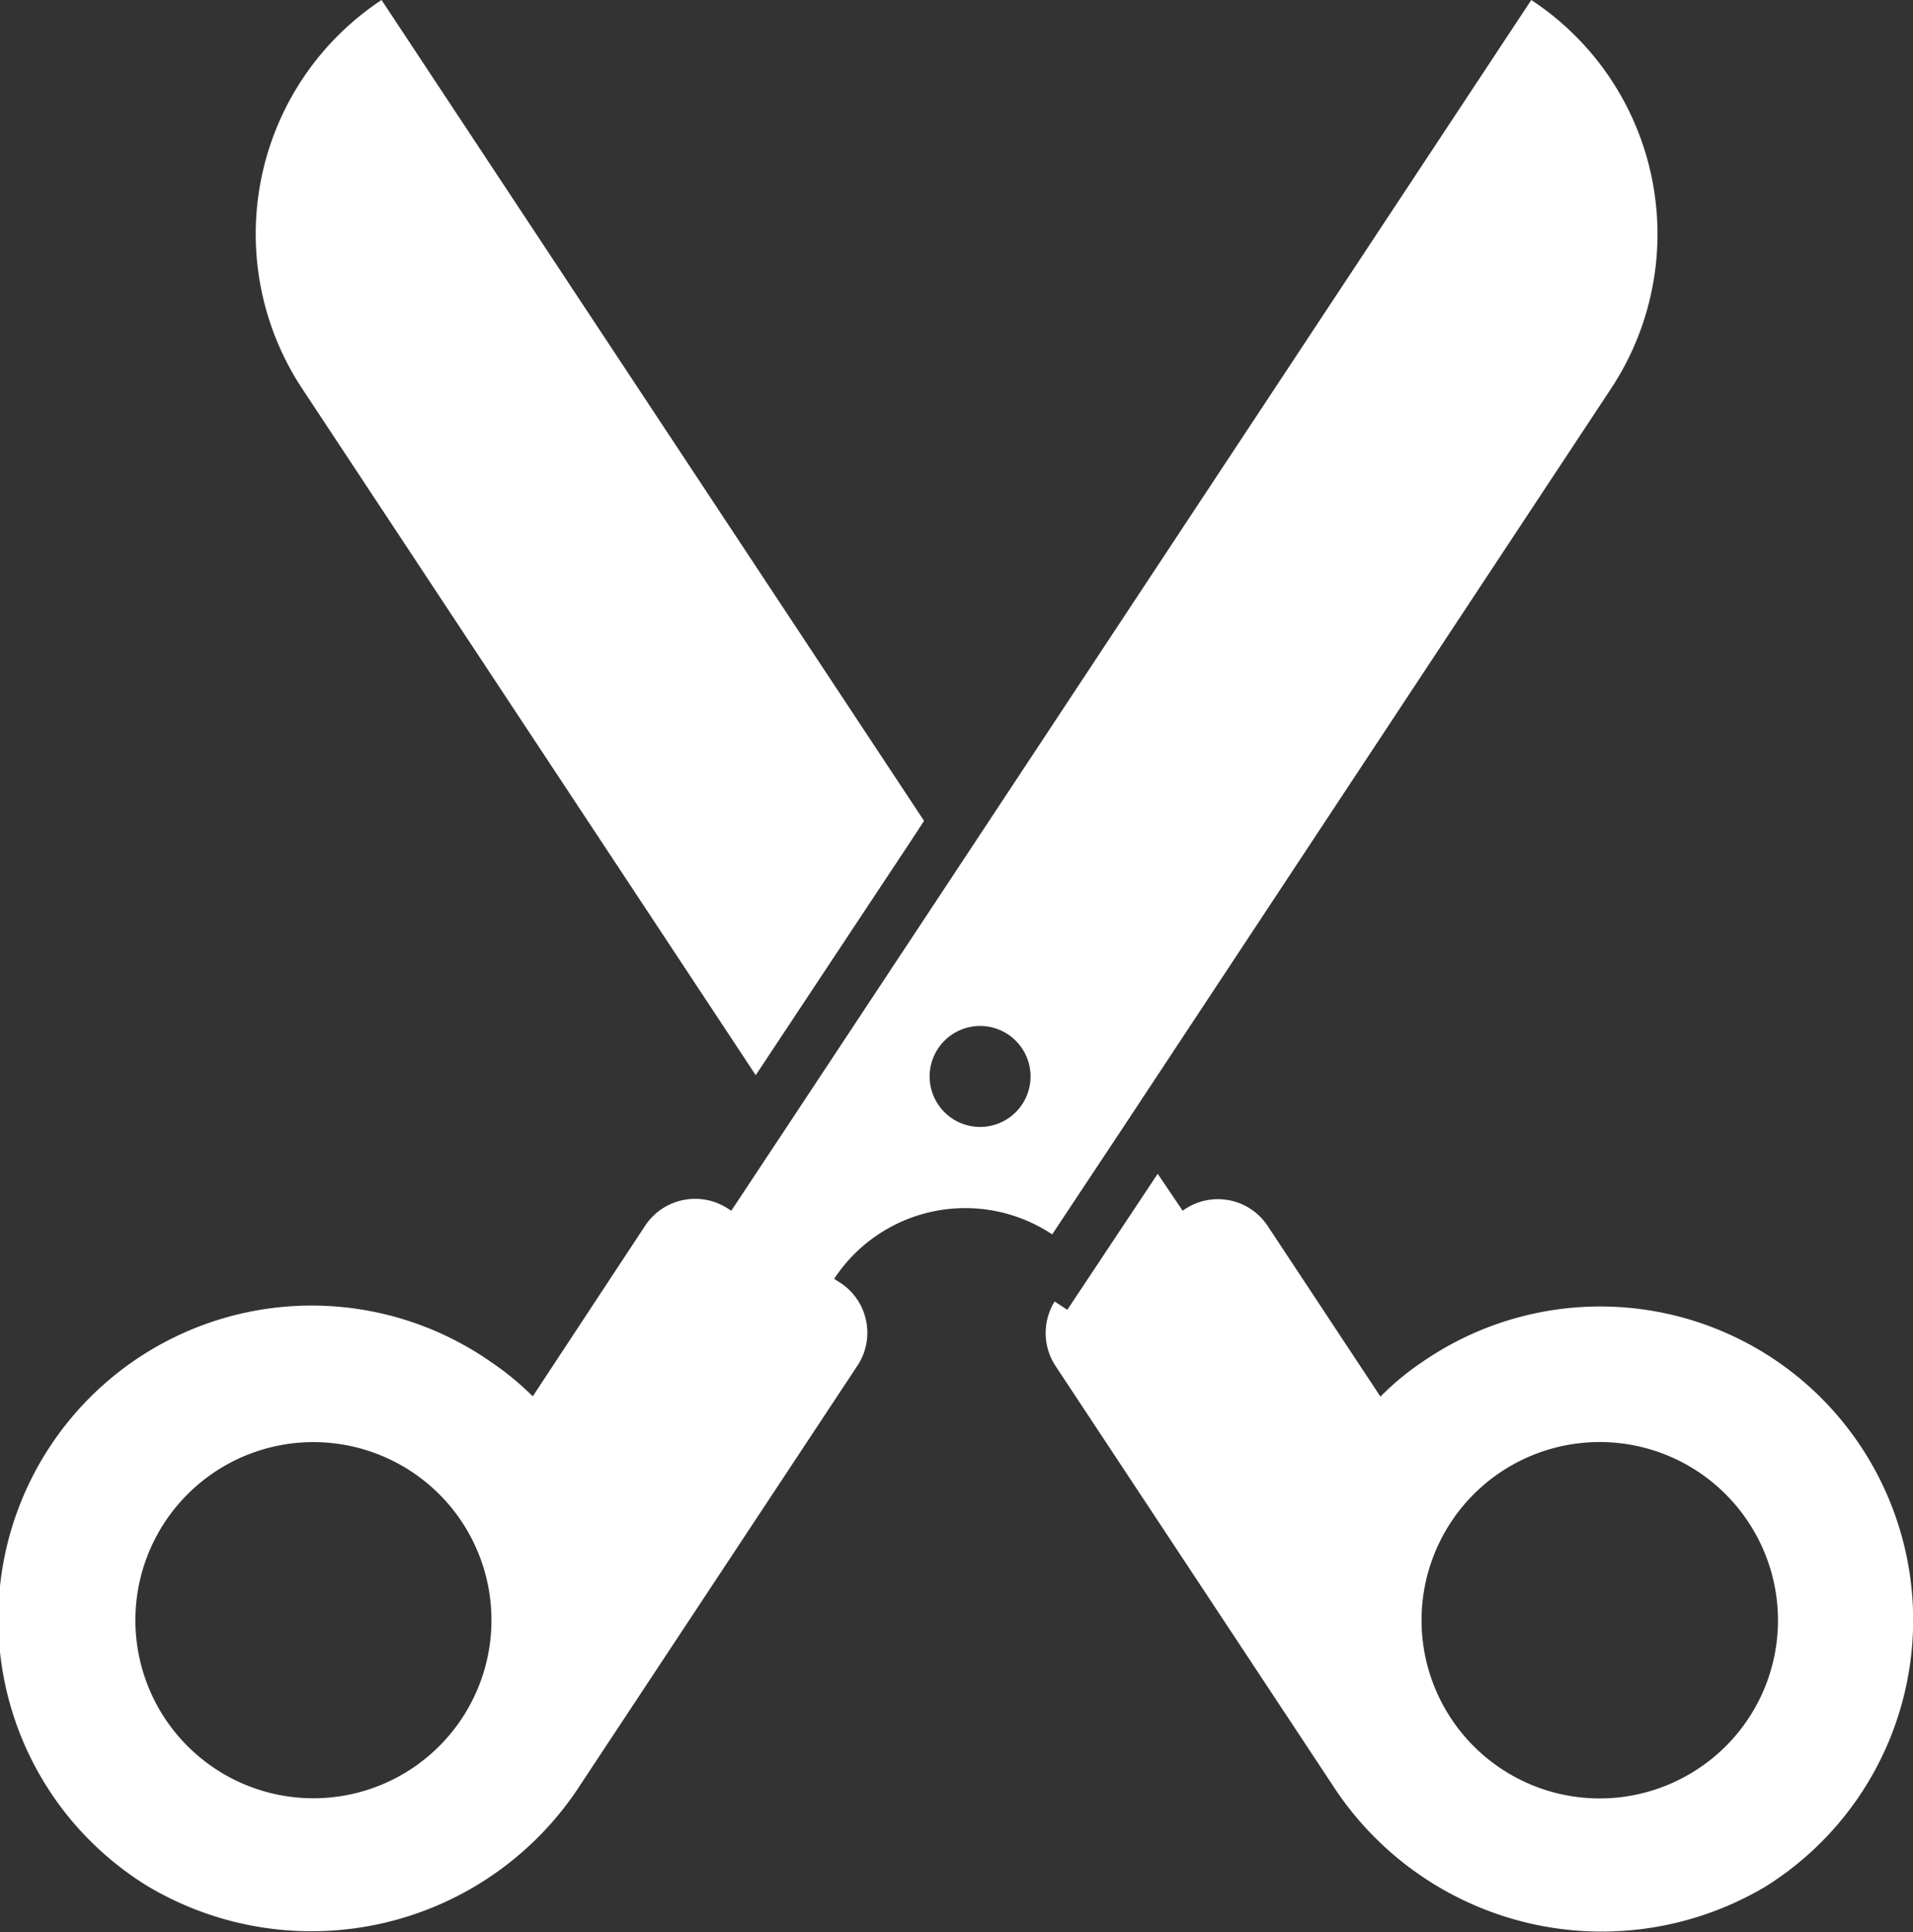
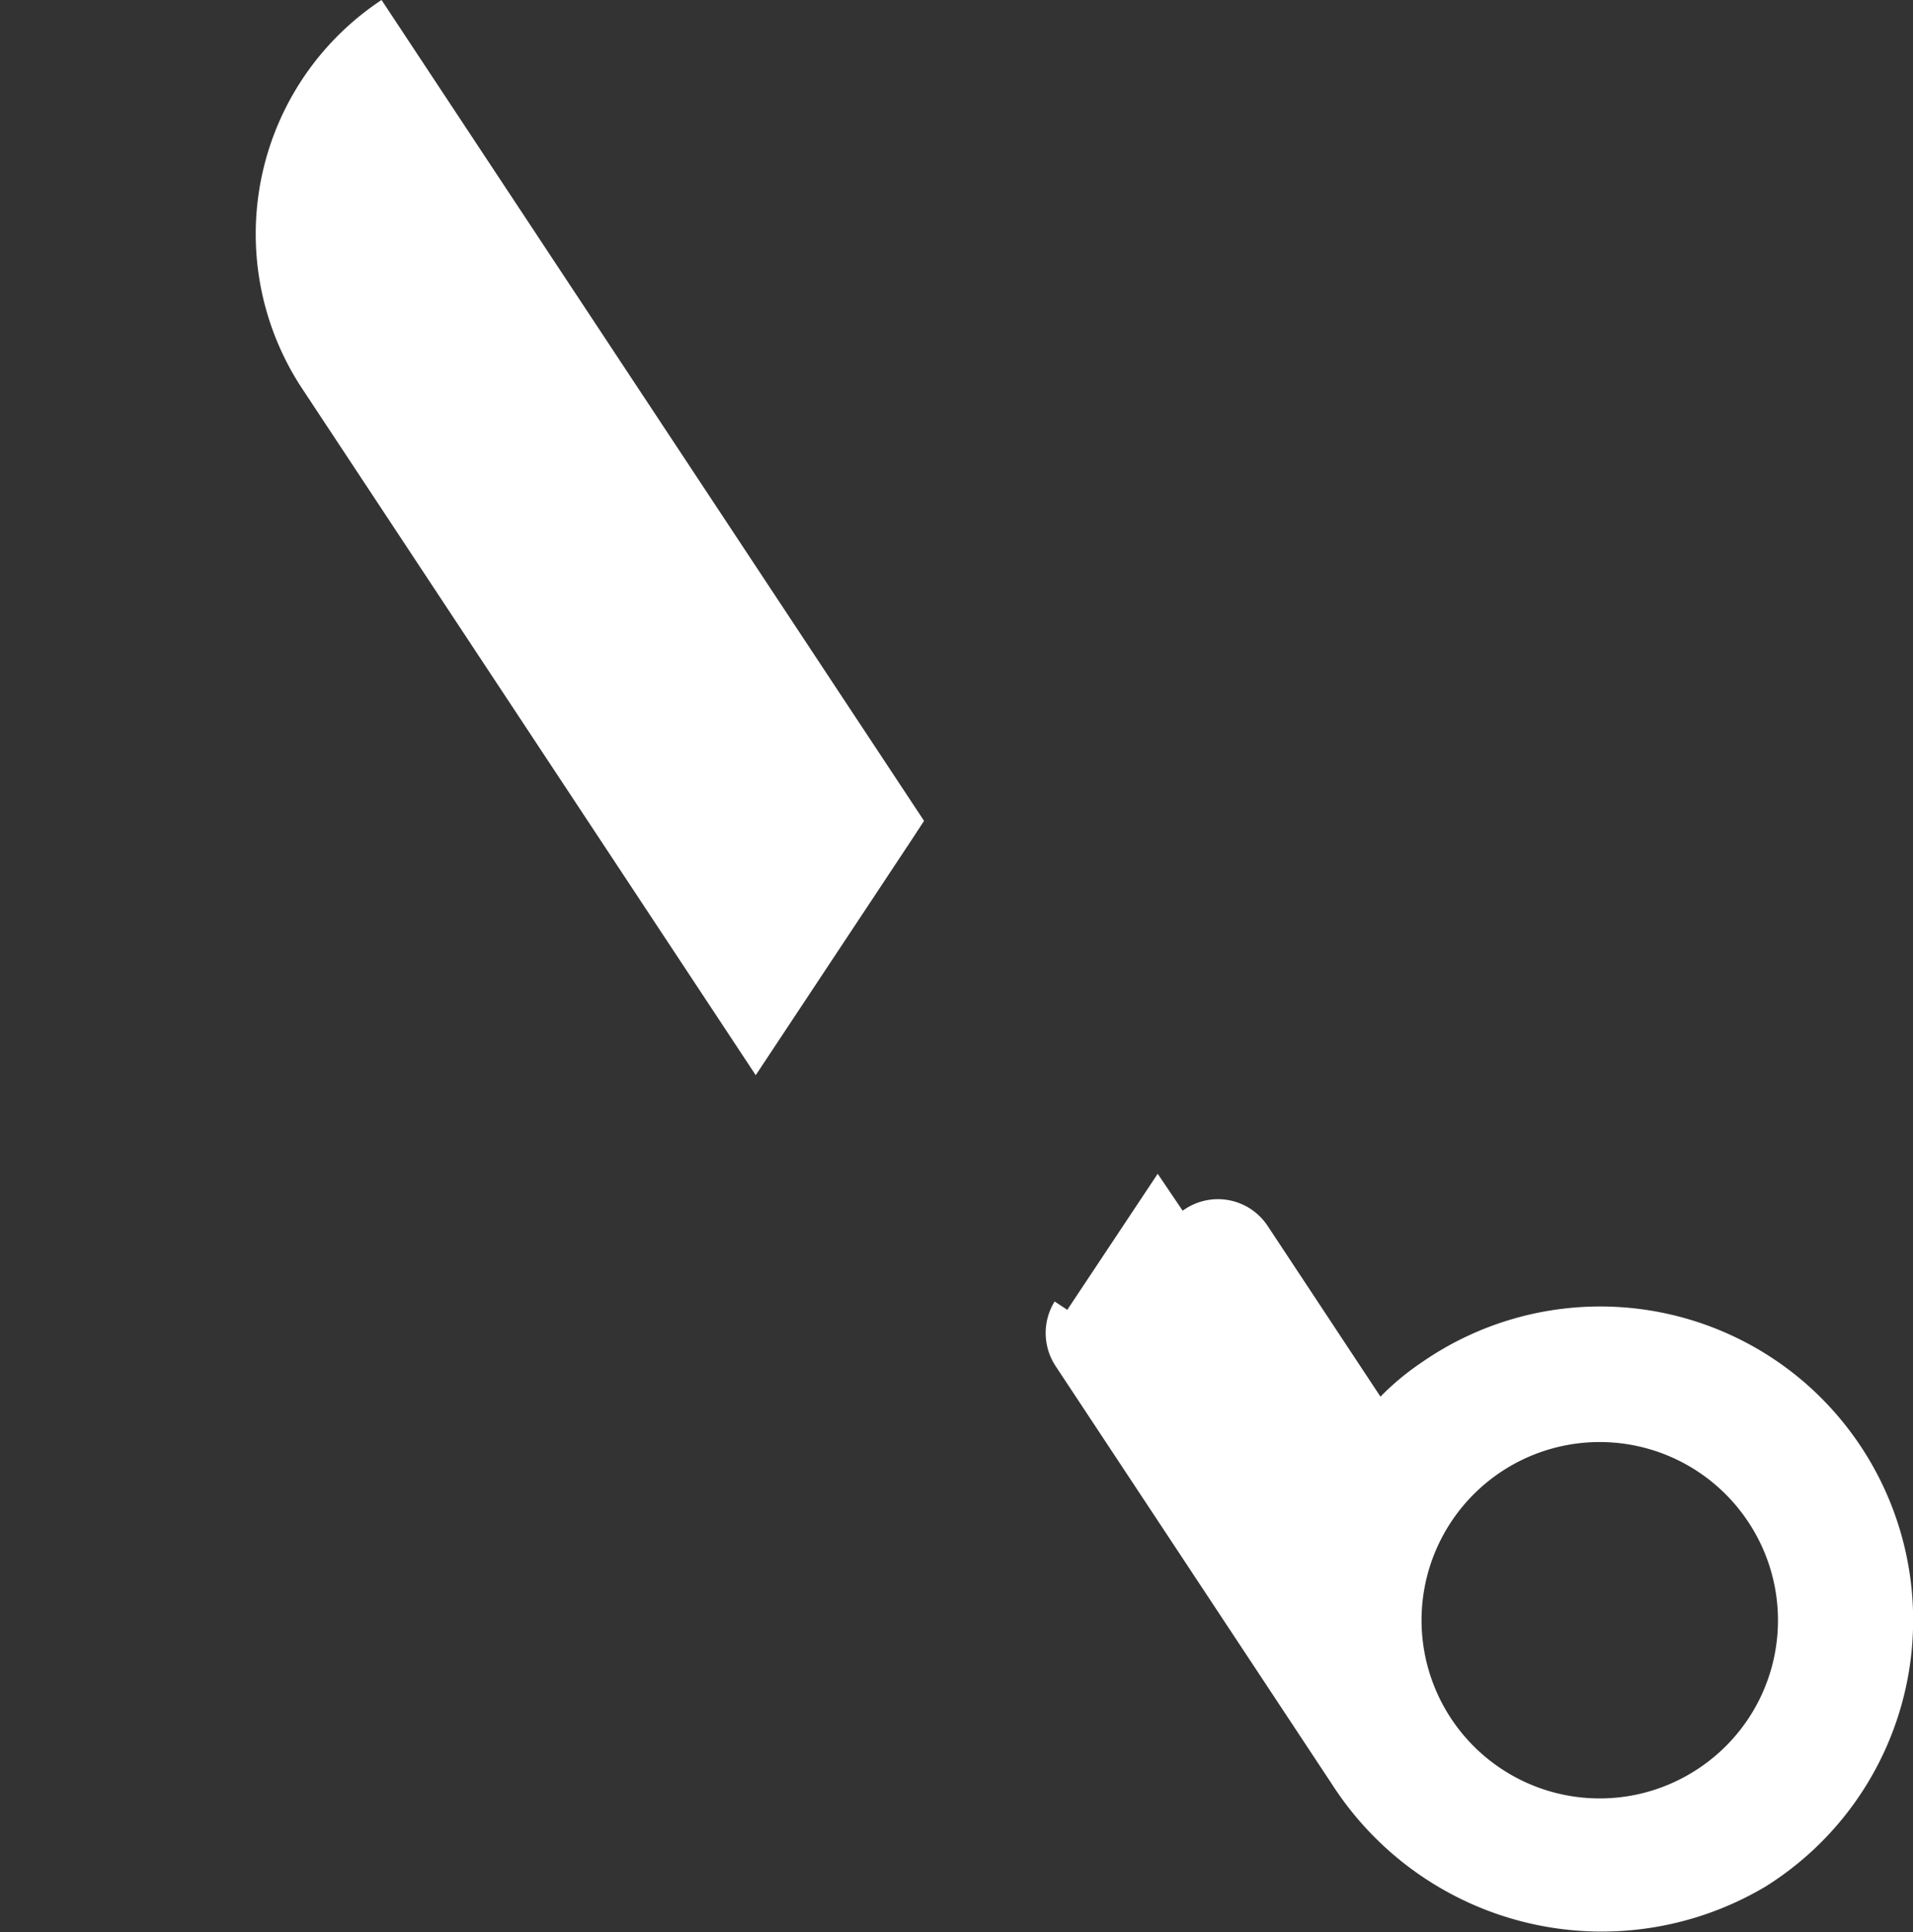
<svg xmlns="http://www.w3.org/2000/svg" width="49.52" height="50" viewBox="0 0 49.52 50">
  <rect x="0" y="0" width="49.52" height="50" fill="#333333" stroke="none" />
  <g id="Raggruppa_8" data-name="Raggruppa 8" transform="translate(-9.737 -9.269)">
    <path id="Tracciato_31" data-name="Tracciato 31" d="M33.657,30.511l-.327.5L29.3,37.092,17.564,19.333a7.258,7.258,0,0,1,2.05-10.064Z" fill="#fff" />
    <path id="Tracciato_32" data-name="Tracciato 32" d="M56.435,45.031a8.1,8.1,0,0,0-9.905-.5,6.809,6.809,0,0,0-1.058.88l-2.921-4.419a1.543,1.543,0,0,0-2.144-.431l-.056.038-.646-.955-2.34,3.52-.328-.216a1.553,1.553,0,0,0,.028,1.676l7.162,10.832a8.3,8.3,0,0,0,11.215,2.631A8.132,8.132,0,0,0,56.435,45.031ZM53.682,55.048a4.611,4.611,0,1,1,1.311-6.394A4.6,4.6,0,0,1,53.682,55.048Z" fill="#fff" />
-     <path id="Tracciato_33" data-name="Tracciato 33" d="M21.693,53.738a4.608,4.608,0,1,1-1.3-6.385A4.606,4.606,0,0,1,21.693,53.738ZM49.376,9.269,34.5,31.784l-4.353,6.582L28.667,40.6l-.074-.047a1.553,1.553,0,0,0-2.154.431l-2.911,4.419a7.392,7.392,0,0,0-1.068-.88,8.112,8.112,0,1,0-8.9,13.556,8.29,8.29,0,0,0,11.206-2.631l7.162-10.832a1.545,1.545,0,0,0-.44-2.153l-.159-.1a4.063,4.063,0,0,1,5.645-1.151l1.882-2.837L51.435,19.333A7.249,7.249,0,0,0,49.376,9.269ZM35.108,38.431a1.306,1.306,0,1,1,0-2.612,1.306,1.306,0,0,1,0,2.612Z" fill="#fff" />
  </g>
</svg>